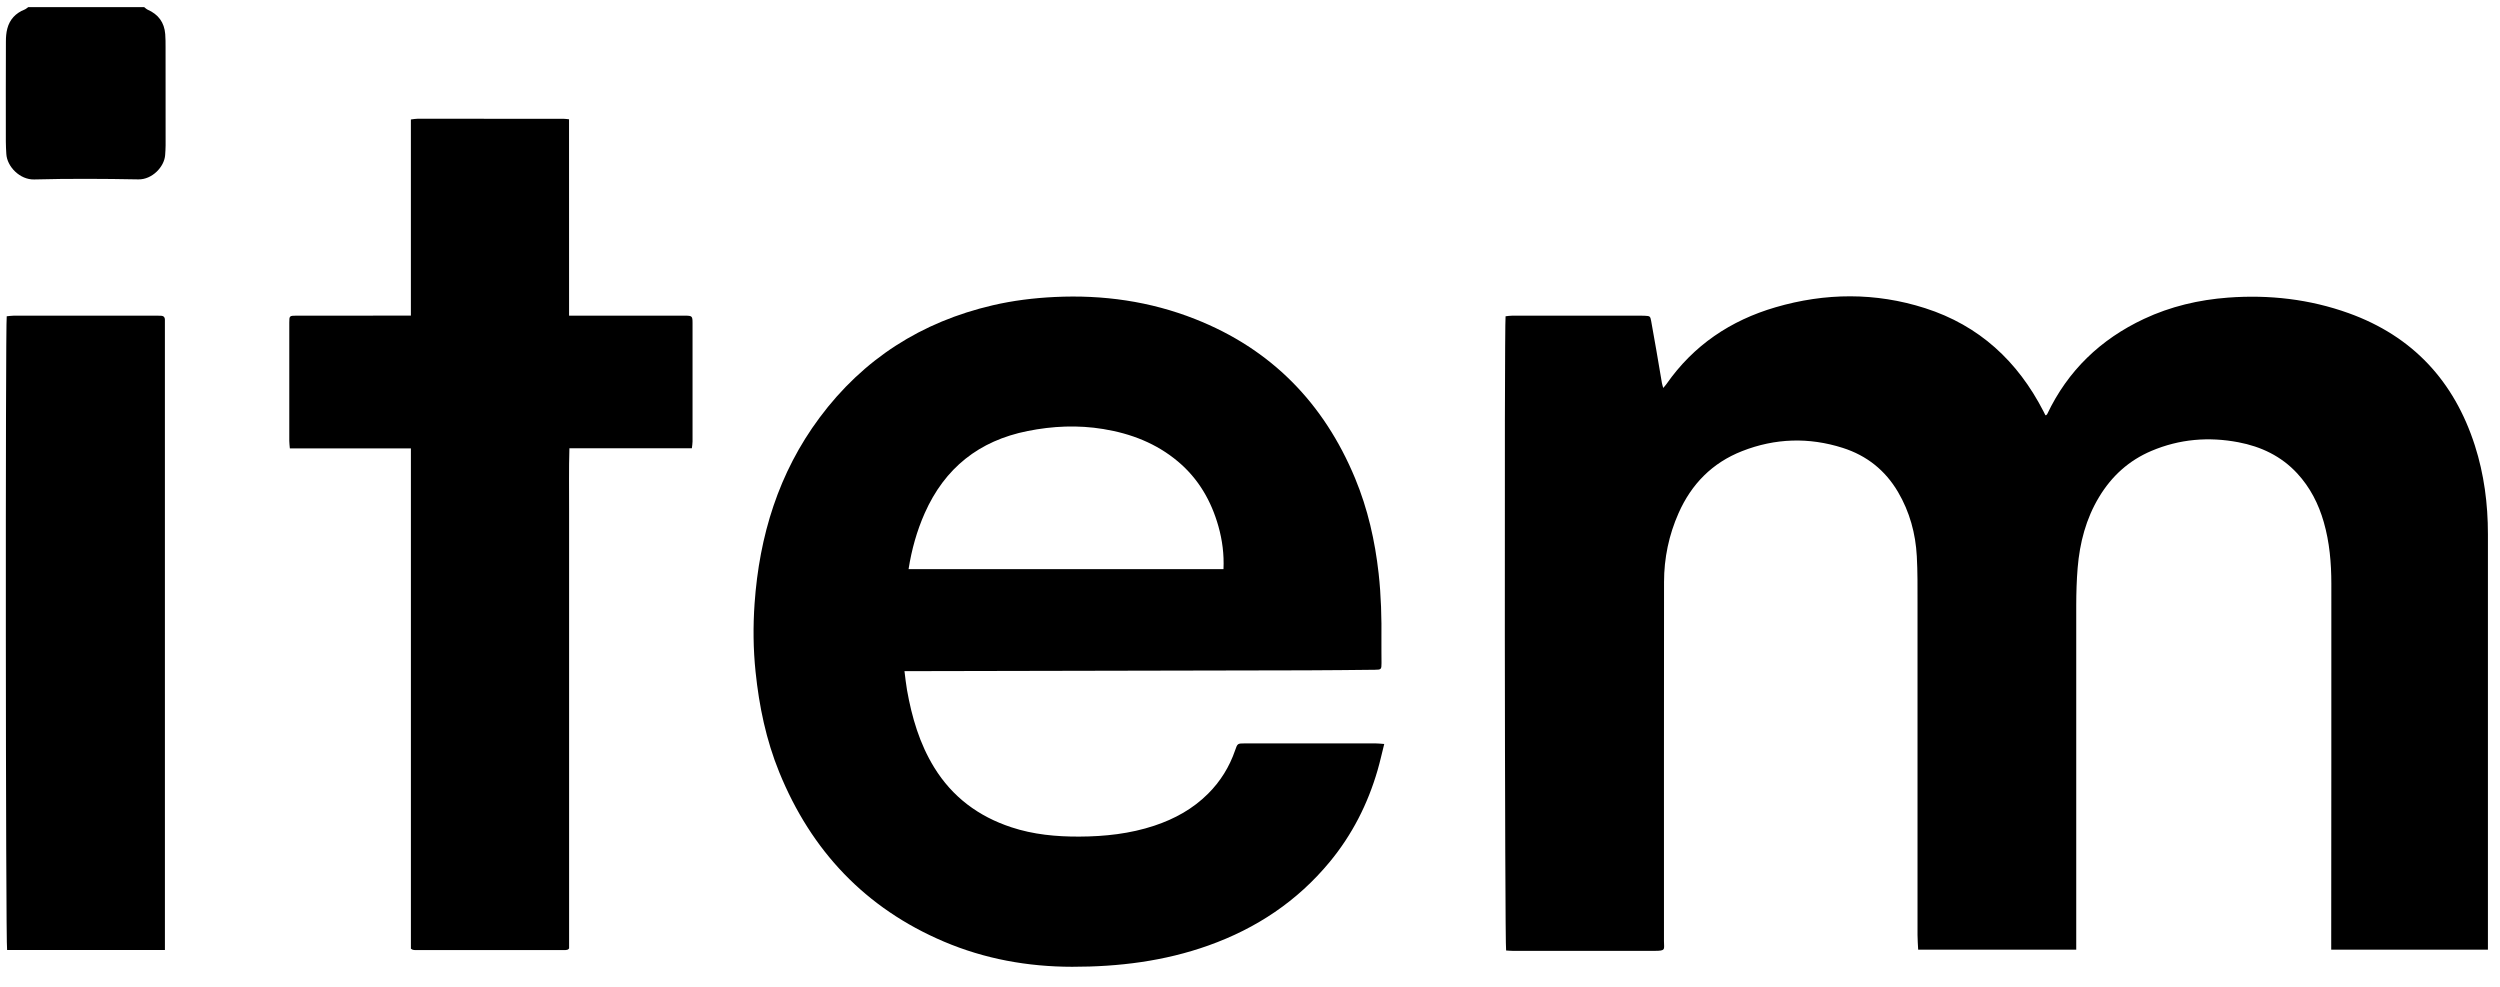
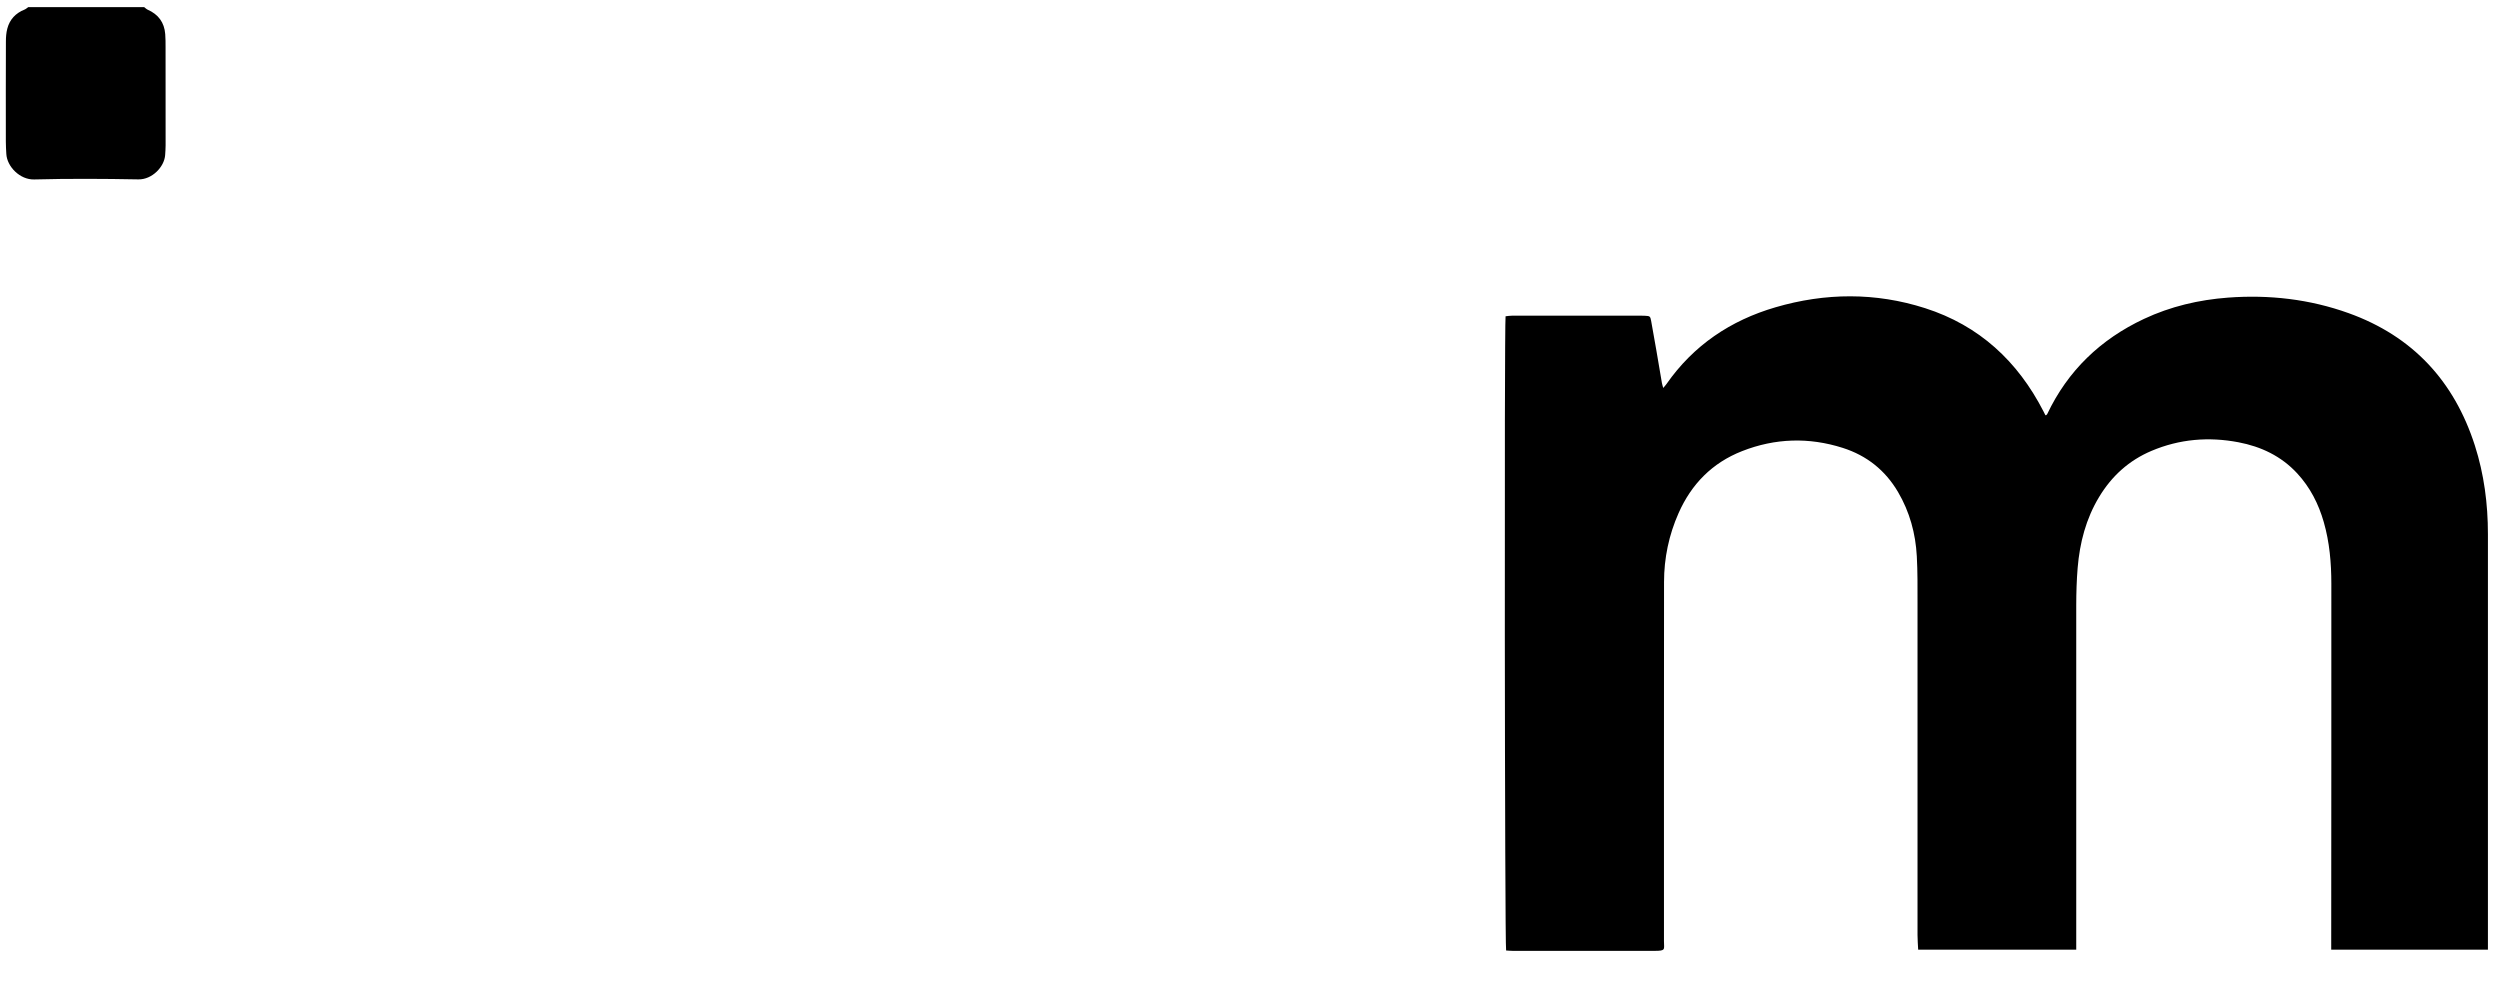
<svg xmlns="http://www.w3.org/2000/svg" width="119" height="47" viewBox="0 0 119 47" fill="none">
  <path d="M6.865 0.341C6.919 0.381 6.968 0.433 7.027 0.46C7.538 0.684 7.822 1.069 7.865 1.624C7.881 1.829 7.881 2.037 7.881 2.243C7.883 3.801 7.885 5.358 7.883 6.917C7.883 7.071 7.871 7.227 7.861 7.381C7.822 7.941 7.241 8.551 6.586 8.539C4.933 8.508 3.278 8.499 1.626 8.542C0.949 8.56 0.334 7.931 0.301 7.327C0.289 7.131 0.279 6.936 0.278 6.74C0.277 5.151 0.274 3.562 0.281 1.972C0.281 1.768 0.296 1.557 0.348 1.361C0.462 0.925 0.745 0.625 1.168 0.456C1.231 0.432 1.284 0.381 1.342 0.341C3.183 0.341 5.024 0.341 6.865 0.341Z" fill="black" />
  <path d="M98.826 45.203H91.305C91.294 44.97 91.274 44.739 91.274 44.506C91.273 42.255 91.274 40.005 91.274 37.754C91.274 34.728 91.278 31.702 91.274 28.677C91.274 27.945 91.28 27.21 91.24 26.48C91.182 25.394 90.901 24.364 90.346 23.419C89.738 22.385 88.858 21.685 87.72 21.321C86.106 20.806 84.498 20.855 82.922 21.474C81.505 22.03 80.512 23.04 79.9 24.425C79.437 25.469 79.209 26.567 79.208 27.703C79.201 33.403 79.206 39.103 79.205 44.802C79.205 45.2 79.306 45.261 78.748 45.261C76.504 45.258 74.26 45.261 72.016 45.261C71.904 45.261 71.794 45.249 71.691 45.243C71.626 44.996 71.602 15.632 71.665 15.055C71.764 15.045 71.872 15.026 71.98 15.026C74.038 15.026 76.096 15.026 78.154 15.027C78.206 15.027 78.257 15.027 78.309 15.031C78.534 15.043 78.553 15.052 78.594 15.272C78.681 15.738 78.762 16.206 78.842 16.673C78.932 17.191 79.017 17.711 79.107 18.23C79.119 18.299 79.143 18.367 79.17 18.467C79.234 18.39 79.283 18.339 79.323 18.282C80.611 16.436 82.374 15.251 84.516 14.626C86.887 13.934 89.271 13.913 91.633 14.668C94.212 15.493 96.045 17.196 97.27 19.583C97.299 19.637 97.325 19.693 97.353 19.748C97.357 19.756 97.368 19.76 97.382 19.772C97.403 19.753 97.434 19.738 97.445 19.715C98.428 17.642 99.986 16.15 102.053 15.18C103.321 14.585 104.663 14.271 106.057 14.166C108.02 14.021 109.941 14.24 111.795 14.906C114.846 16.003 116.822 18.144 117.805 21.21C118.242 22.575 118.425 23.985 118.425 25.419C118.422 31.904 118.425 38.388 118.425 44.872C118.425 44.974 118.425 45.077 118.425 45.203H110.966C110.966 45.075 110.966 44.966 110.966 44.857C110.969 39.167 110.975 33.479 110.972 27.789C110.972 26.797 110.887 25.809 110.611 24.849C110.363 23.984 109.964 23.201 109.348 22.533C108.586 21.709 107.625 21.256 106.546 21.051C105.134 20.783 103.747 20.896 102.412 21.461C101.337 21.916 100.518 22.661 99.919 23.654C99.291 24.692 98.996 25.835 98.896 27.031C98.848 27.616 98.831 28.207 98.829 28.796C98.826 33.958 98.828 39.121 98.829 44.284C98.829 44.582 98.829 44.88 98.829 45.206L98.826 45.203Z" fill="black" />
-   <path d="M65.889 35.416C65.779 35.852 65.689 36.263 65.572 36.666C65.106 38.272 64.361 39.736 63.295 41.027C61.749 42.898 59.803 44.192 57.522 45.005C55.423 45.754 53.25 46.021 51.032 46.019C48.918 46.016 46.876 45.647 44.929 44.82C41.189 43.23 38.613 40.495 37.09 36.752C36.467 35.222 36.135 33.62 35.965 31.978C35.852 30.896 35.843 29.808 35.918 28.73C36.144 25.506 37.059 22.506 39.012 19.881C41.094 17.082 43.862 15.321 47.255 14.531C48.222 14.306 49.205 14.185 50.2 14.137C52.505 14.025 54.744 14.341 56.887 15.187C60.512 16.616 63.02 19.191 64.505 22.773C65.106 24.223 65.449 25.74 65.623 27.295C65.741 28.354 65.768 29.416 65.756 30.479C65.752 30.84 65.76 31.202 65.76 31.564C65.76 31.862 65.746 31.879 65.445 31.881C64.359 31.892 63.274 31.905 62.188 31.908C55.983 31.922 49.779 31.934 43.574 31.946C43.41 31.946 43.246 31.946 43.053 31.946C43.094 32.26 43.122 32.556 43.174 32.846C43.405 34.144 43.769 35.396 44.468 36.531C45.334 37.939 46.576 38.861 48.134 39.376C49.186 39.725 50.275 39.827 51.375 39.822C52.591 39.817 53.79 39.687 54.949 39.302C55.913 38.981 56.783 38.503 57.508 37.777C58.097 37.188 58.52 36.503 58.79 35.719C58.903 35.392 58.903 35.386 59.246 35.386C61.325 35.385 63.403 35.385 65.483 35.386C65.604 35.386 65.727 35.402 65.889 35.413V35.416ZM43.248 27.09H58.238C58.27 26.383 58.182 25.712 57.997 25.054C57.656 23.843 57.05 22.794 56.078 21.974C55.046 21.104 53.834 20.637 52.517 20.422C51.311 20.224 50.108 20.277 48.911 20.517C46.602 20.979 44.97 22.277 44.016 24.428C43.642 25.273 43.395 26.153 43.248 27.09Z" fill="black" />
-   <path d="M32.934 21.336H27.104C27.072 22.346 27.093 23.332 27.089 24.317C27.086 25.309 27.089 26.3 27.089 27.291C27.089 28.283 27.089 29.274 27.089 30.265C27.089 31.267 27.089 32.268 27.089 33.27C27.089 34.262 27.089 35.253 27.089 36.245C27.089 37.236 27.089 38.227 27.089 39.218C27.089 40.21 27.089 41.201 27.089 42.193C27.089 43.183 27.089 44.173 27.089 45.143C27.066 45.17 27.06 45.179 27.052 45.185C27.045 45.191 27.036 45.2 27.027 45.201C26.988 45.21 26.947 45.224 26.907 45.224C24.528 45.225 22.15 45.225 19.771 45.224C19.73 45.224 19.689 45.217 19.649 45.209C19.631 45.205 19.613 45.189 19.559 45.158V21.345H13.797C13.786 21.206 13.77 21.096 13.77 20.987C13.77 19.107 13.77 17.229 13.77 15.35C13.77 15.038 13.778 15.027 14.108 15.025C15.607 15.023 17.107 15.024 18.606 15.024C18.914 15.024 19.222 15.024 19.558 15.024V5.687C19.68 5.673 19.779 5.652 19.878 5.652C22.195 5.652 24.51 5.652 26.827 5.655C26.898 5.655 26.97 5.667 27.086 5.678C27.088 8.784 27.086 11.886 27.088 15.025C27.215 15.025 27.325 15.025 27.435 15.025C29.099 15.025 30.764 15.025 32.43 15.025C32.492 15.025 32.554 15.025 32.616 15.025C32.946 15.029 32.965 15.048 32.965 15.379C32.965 17.259 32.968 19.137 32.965 21.017C32.965 21.115 32.946 21.214 32.933 21.336H32.934Z" fill="black" />
-   <path d="M7.848 45.22C5.315 45.22 2.82 45.22 0.338 45.22C0.268 44.943 0.255 15.42 0.32 15.055C0.42 15.046 0.53 15.028 0.639 15.027C2.914 15.025 5.188 15.025 7.463 15.025C7.525 15.025 7.587 15.03 7.649 15.03C7.792 15.03 7.855 15.102 7.849 15.243C7.845 15.315 7.849 15.387 7.849 15.459C7.849 25.234 7.849 35.01 7.85 44.785C7.85 44.908 7.85 45.031 7.85 45.219L7.848 45.22Z" fill="black" />
</svg>